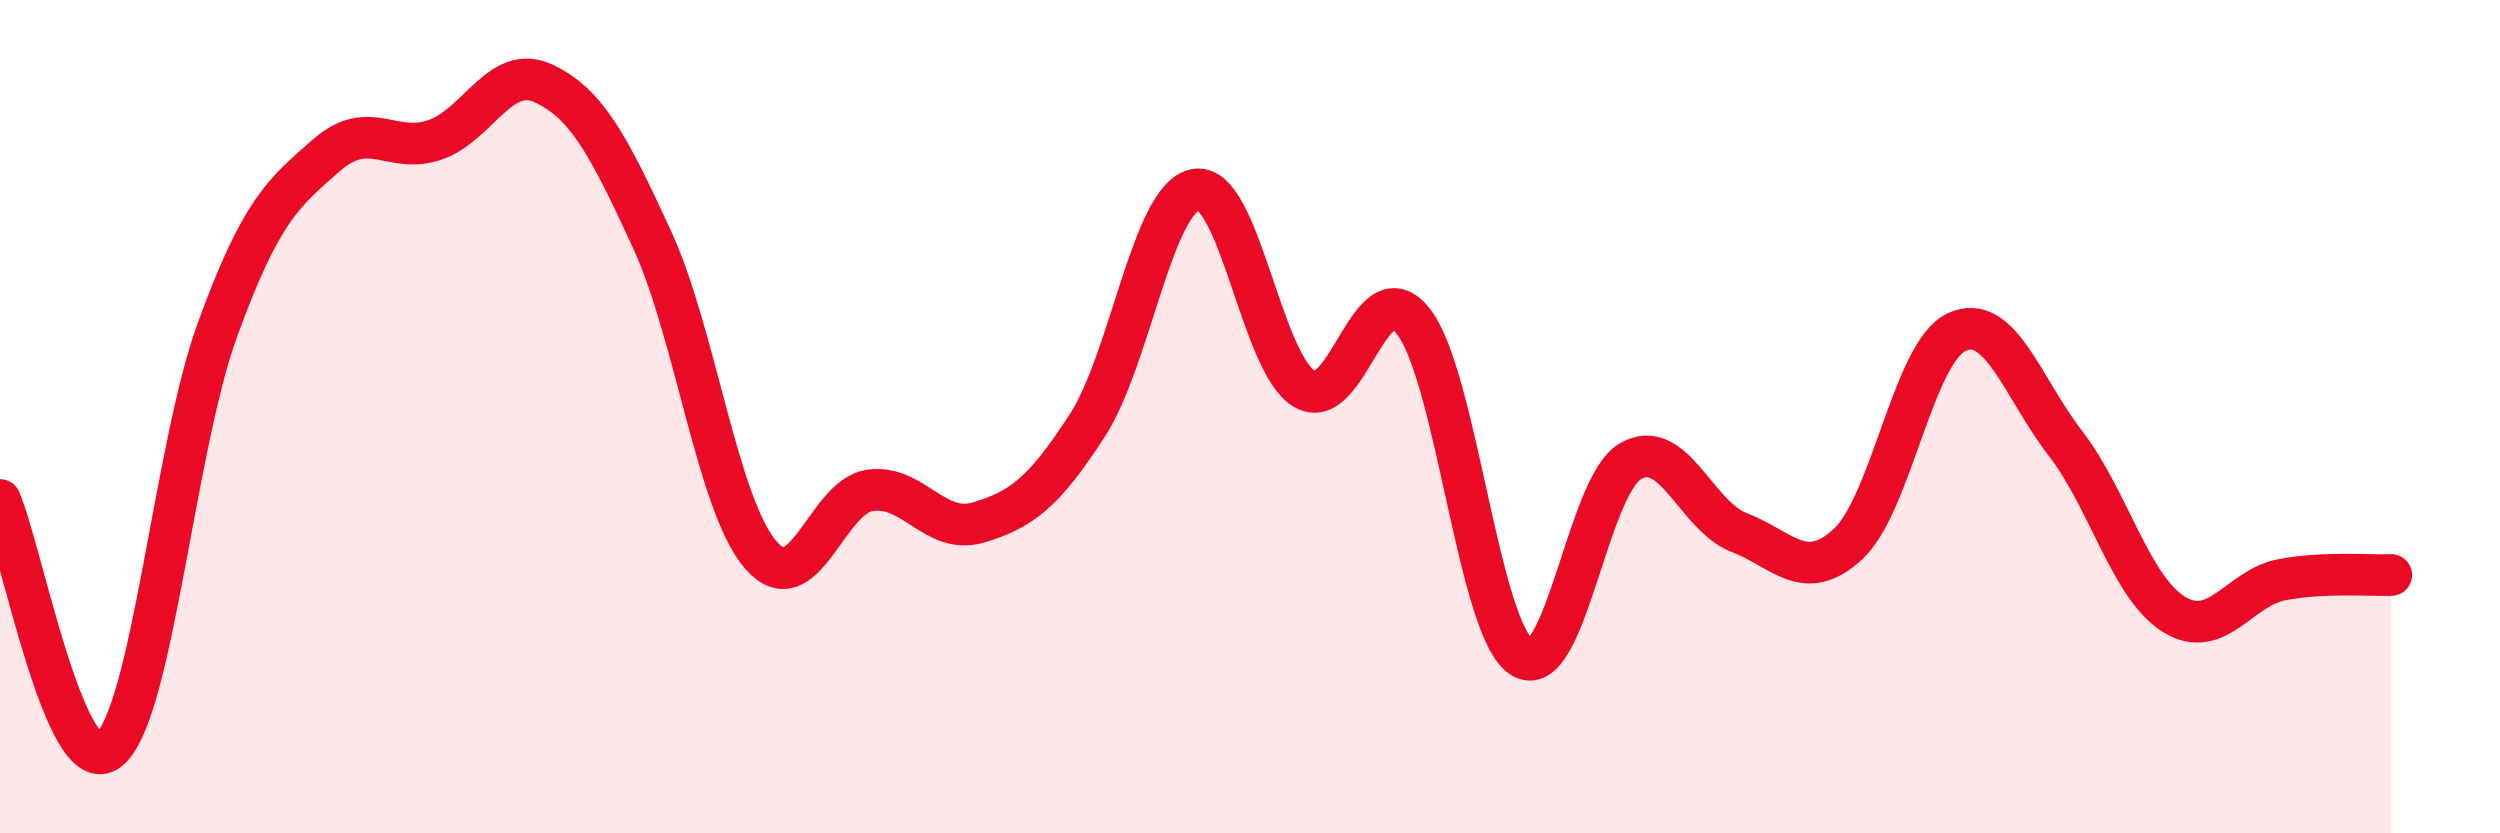
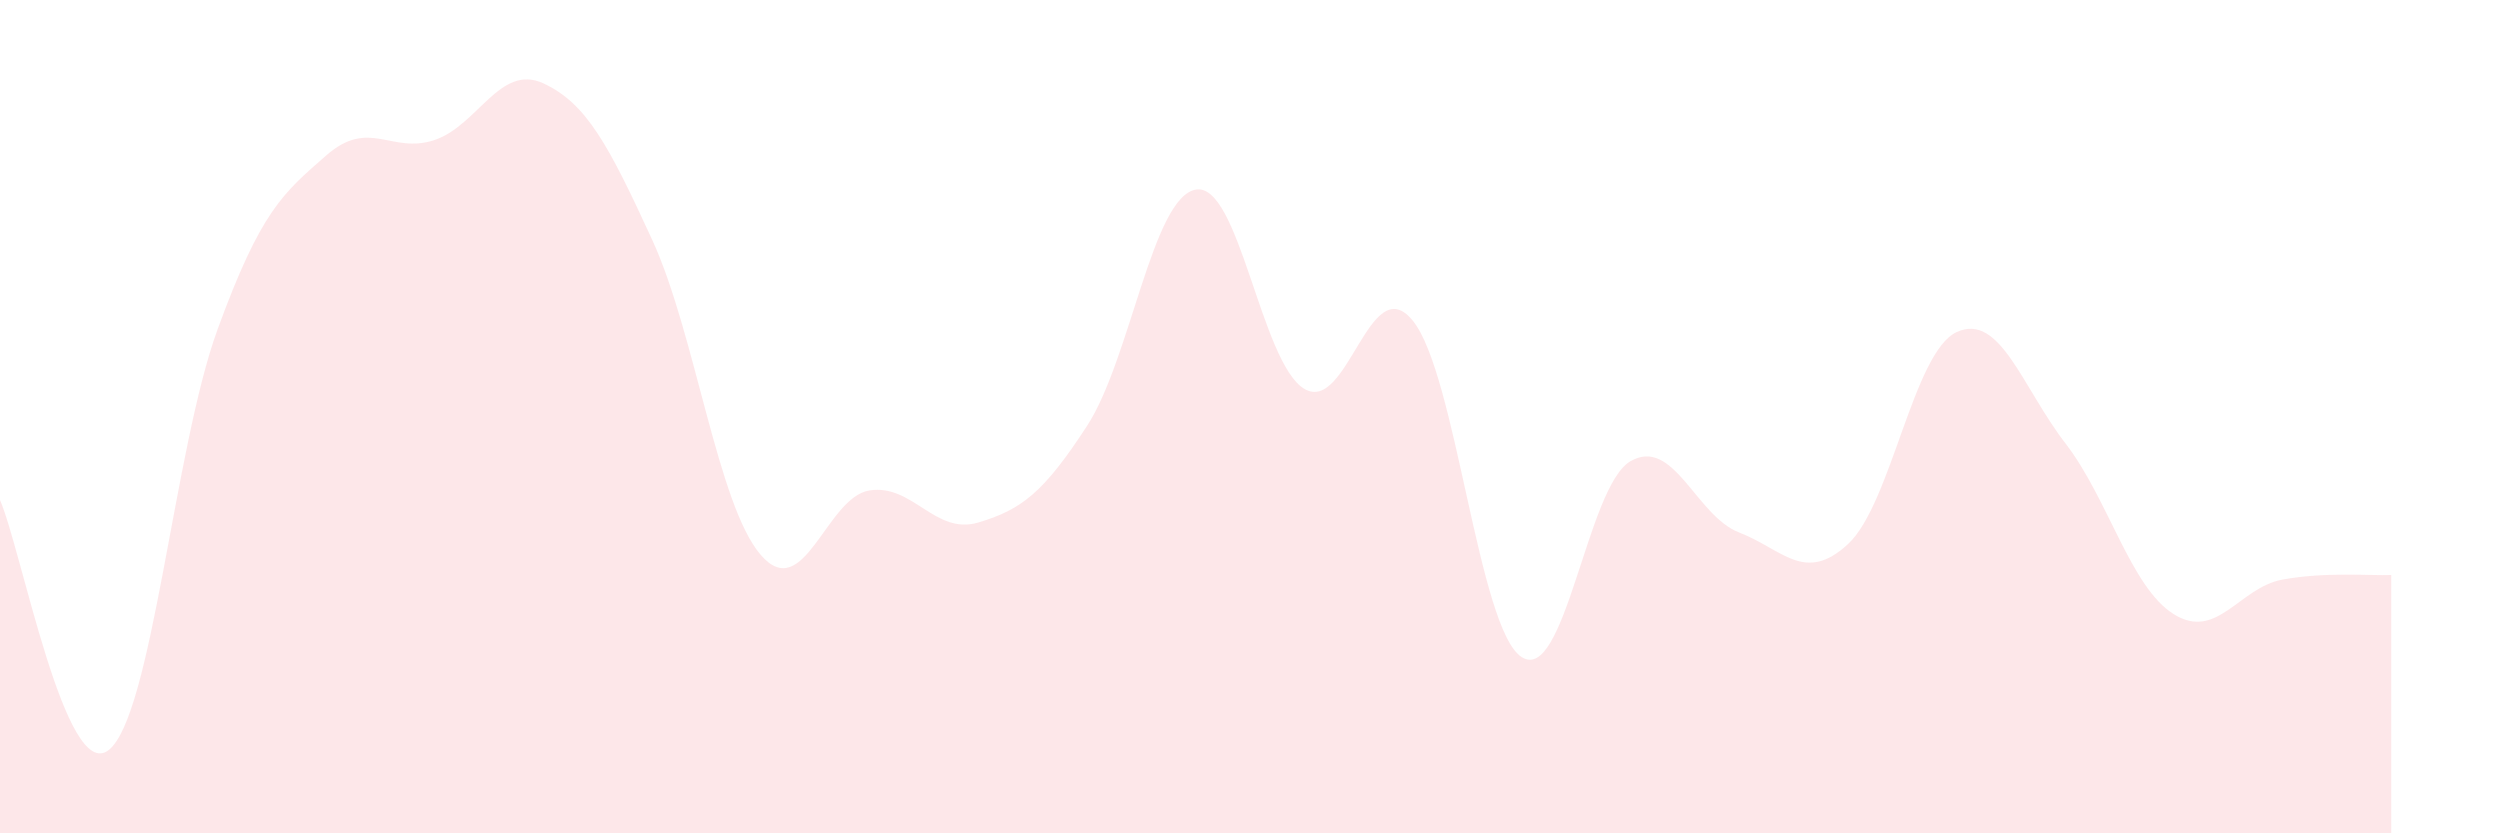
<svg xmlns="http://www.w3.org/2000/svg" width="60" height="20" viewBox="0 0 60 20">
  <path d="M 0,12 C 0.52,13.2 1.57,18.82 2.61,18 C 3.65,17.18 4.18,10.76 5.22,7.91 C 6.26,5.06 6.79,4.64 7.83,3.73 C 8.87,2.82 9.39,3.71 10.43,3.36 C 11.47,3.01 12,1.52 13.04,2 C 14.08,2.48 14.61,3.49 15.65,5.75 C 16.69,8.01 17.22,12.12 18.26,13.32 C 19.3,14.52 19.83,11.93 20.87,11.77 C 21.91,11.61 22.44,12.85 23.48,12.54 C 24.52,12.23 25.05,11.82 26.09,10.22 C 27.13,8.62 27.66,4.73 28.7,4.55 C 29.74,4.37 30.26,8.7 31.3,9.33 C 32.34,9.96 32.87,6.41 33.91,7.7 C 34.95,8.99 35.48,15.1 36.52,15.77 C 37.56,16.44 38.09,11.67 39.13,11.07 C 40.17,10.47 40.7,12.38 41.74,12.78 C 42.78,13.18 43.31,14.02 44.35,13.06 C 45.39,12.1 45.92,8.45 46.96,7.97 C 48,7.49 48.53,9.29 49.57,10.64 C 50.61,11.99 51.13,14.09 52.17,14.74 C 53.21,15.39 53.74,14.1 54.78,13.91 C 55.82,13.72 56.87,13.82 57.39,13.8L57.39 20L0 20Z" fill="#EB0A25" opacity="0.1" stroke-linecap="round" stroke-linejoin="round" />
-   <path d="M 0,12 C 0.52,13.2 1.57,18.82 2.61,18 C 3.65,17.18 4.18,10.76 5.22,7.91 C 6.26,5.06 6.79,4.64 7.83,3.73 C 8.87,2.82 9.39,3.71 10.43,3.36 C 11.47,3.01 12,1.52 13.04,2 C 14.08,2.48 14.61,3.49 15.65,5.75 C 16.69,8.01 17.22,12.12 18.26,13.32 C 19.3,14.52 19.83,11.93 20.87,11.77 C 21.91,11.61 22.44,12.85 23.48,12.54 C 24.52,12.23 25.05,11.82 26.09,10.22 C 27.13,8.62 27.66,4.73 28.7,4.55 C 29.74,4.37 30.26,8.7 31.3,9.33 C 32.34,9.96 32.87,6.41 33.91,7.7 C 34.95,8.99 35.48,15.1 36.52,15.77 C 37.56,16.44 38.09,11.67 39.13,11.07 C 40.17,10.47 40.7,12.38 41.74,12.78 C 42.78,13.18 43.31,14.02 44.35,13.06 C 45.39,12.1 45.92,8.45 46.96,7.97 C 48,7.49 48.53,9.29 49.57,10.64 C 50.61,11.99 51.13,14.09 52.17,14.74 C 53.21,15.39 53.74,14.1 54.78,13.91 C 55.82,13.72 56.87,13.82 57.39,13.8" stroke="#EB0A25" stroke-width="1" fill="none" stroke-linecap="round" stroke-linejoin="round" />
</svg>